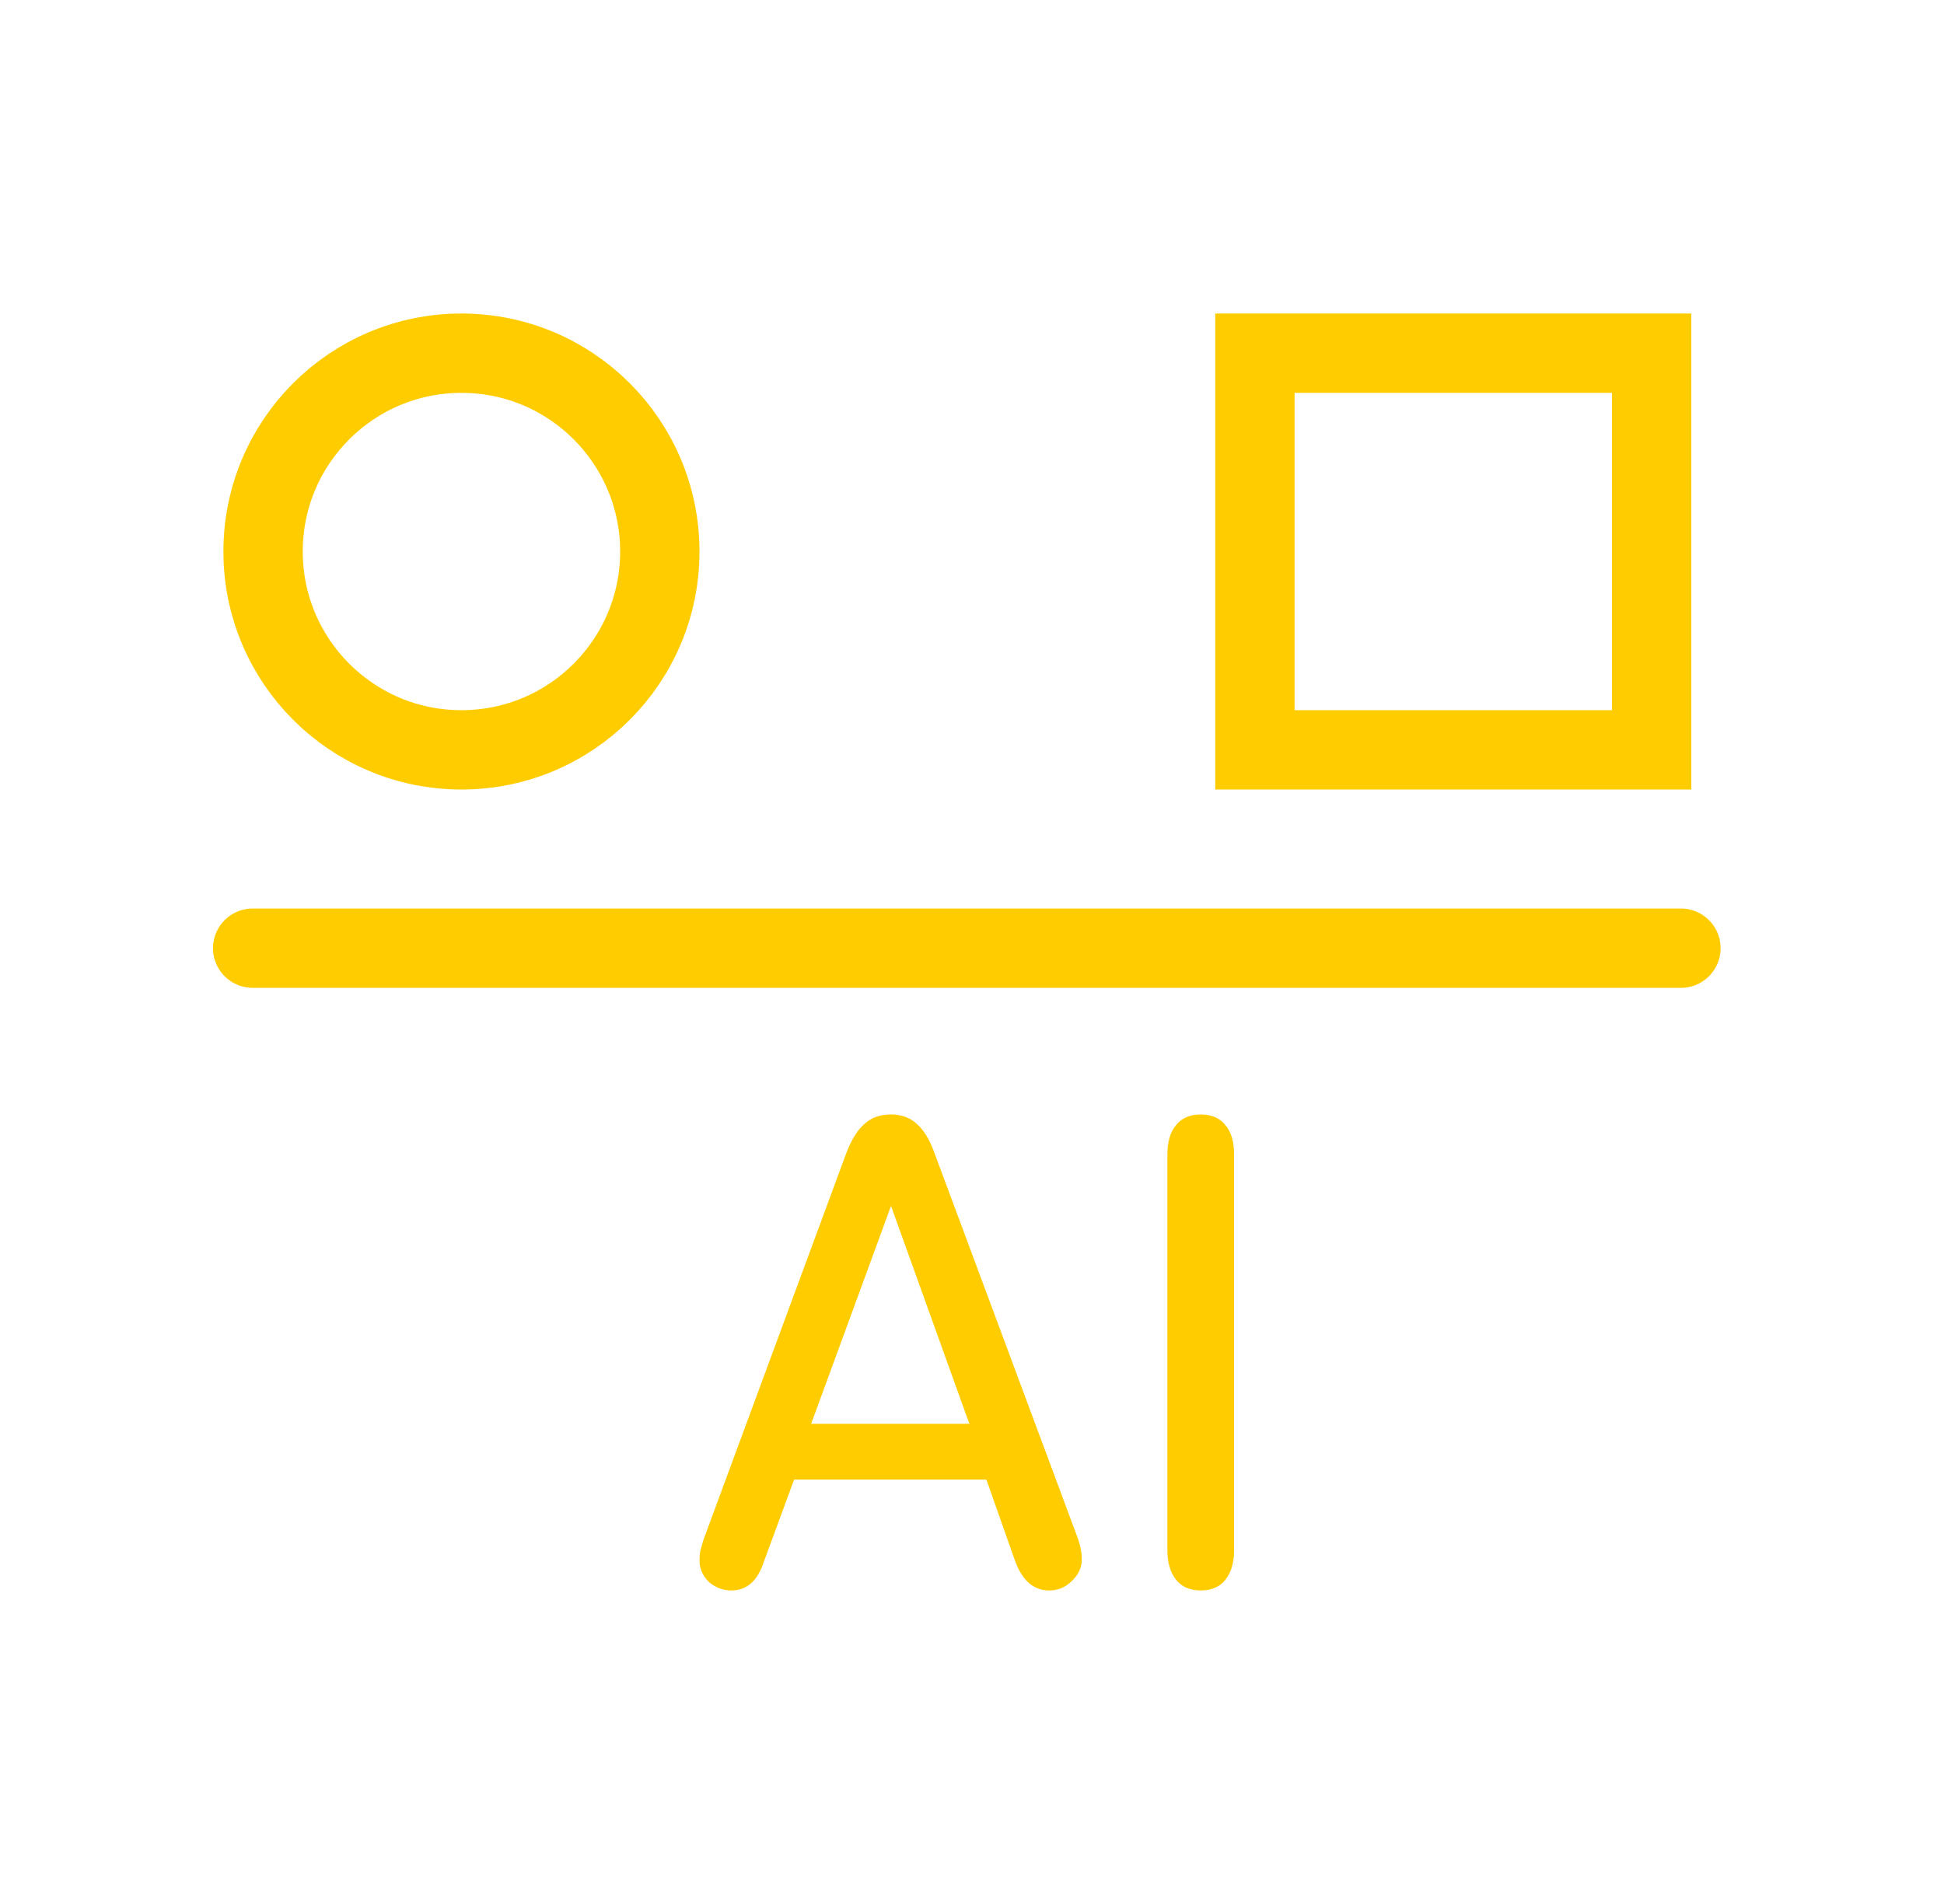
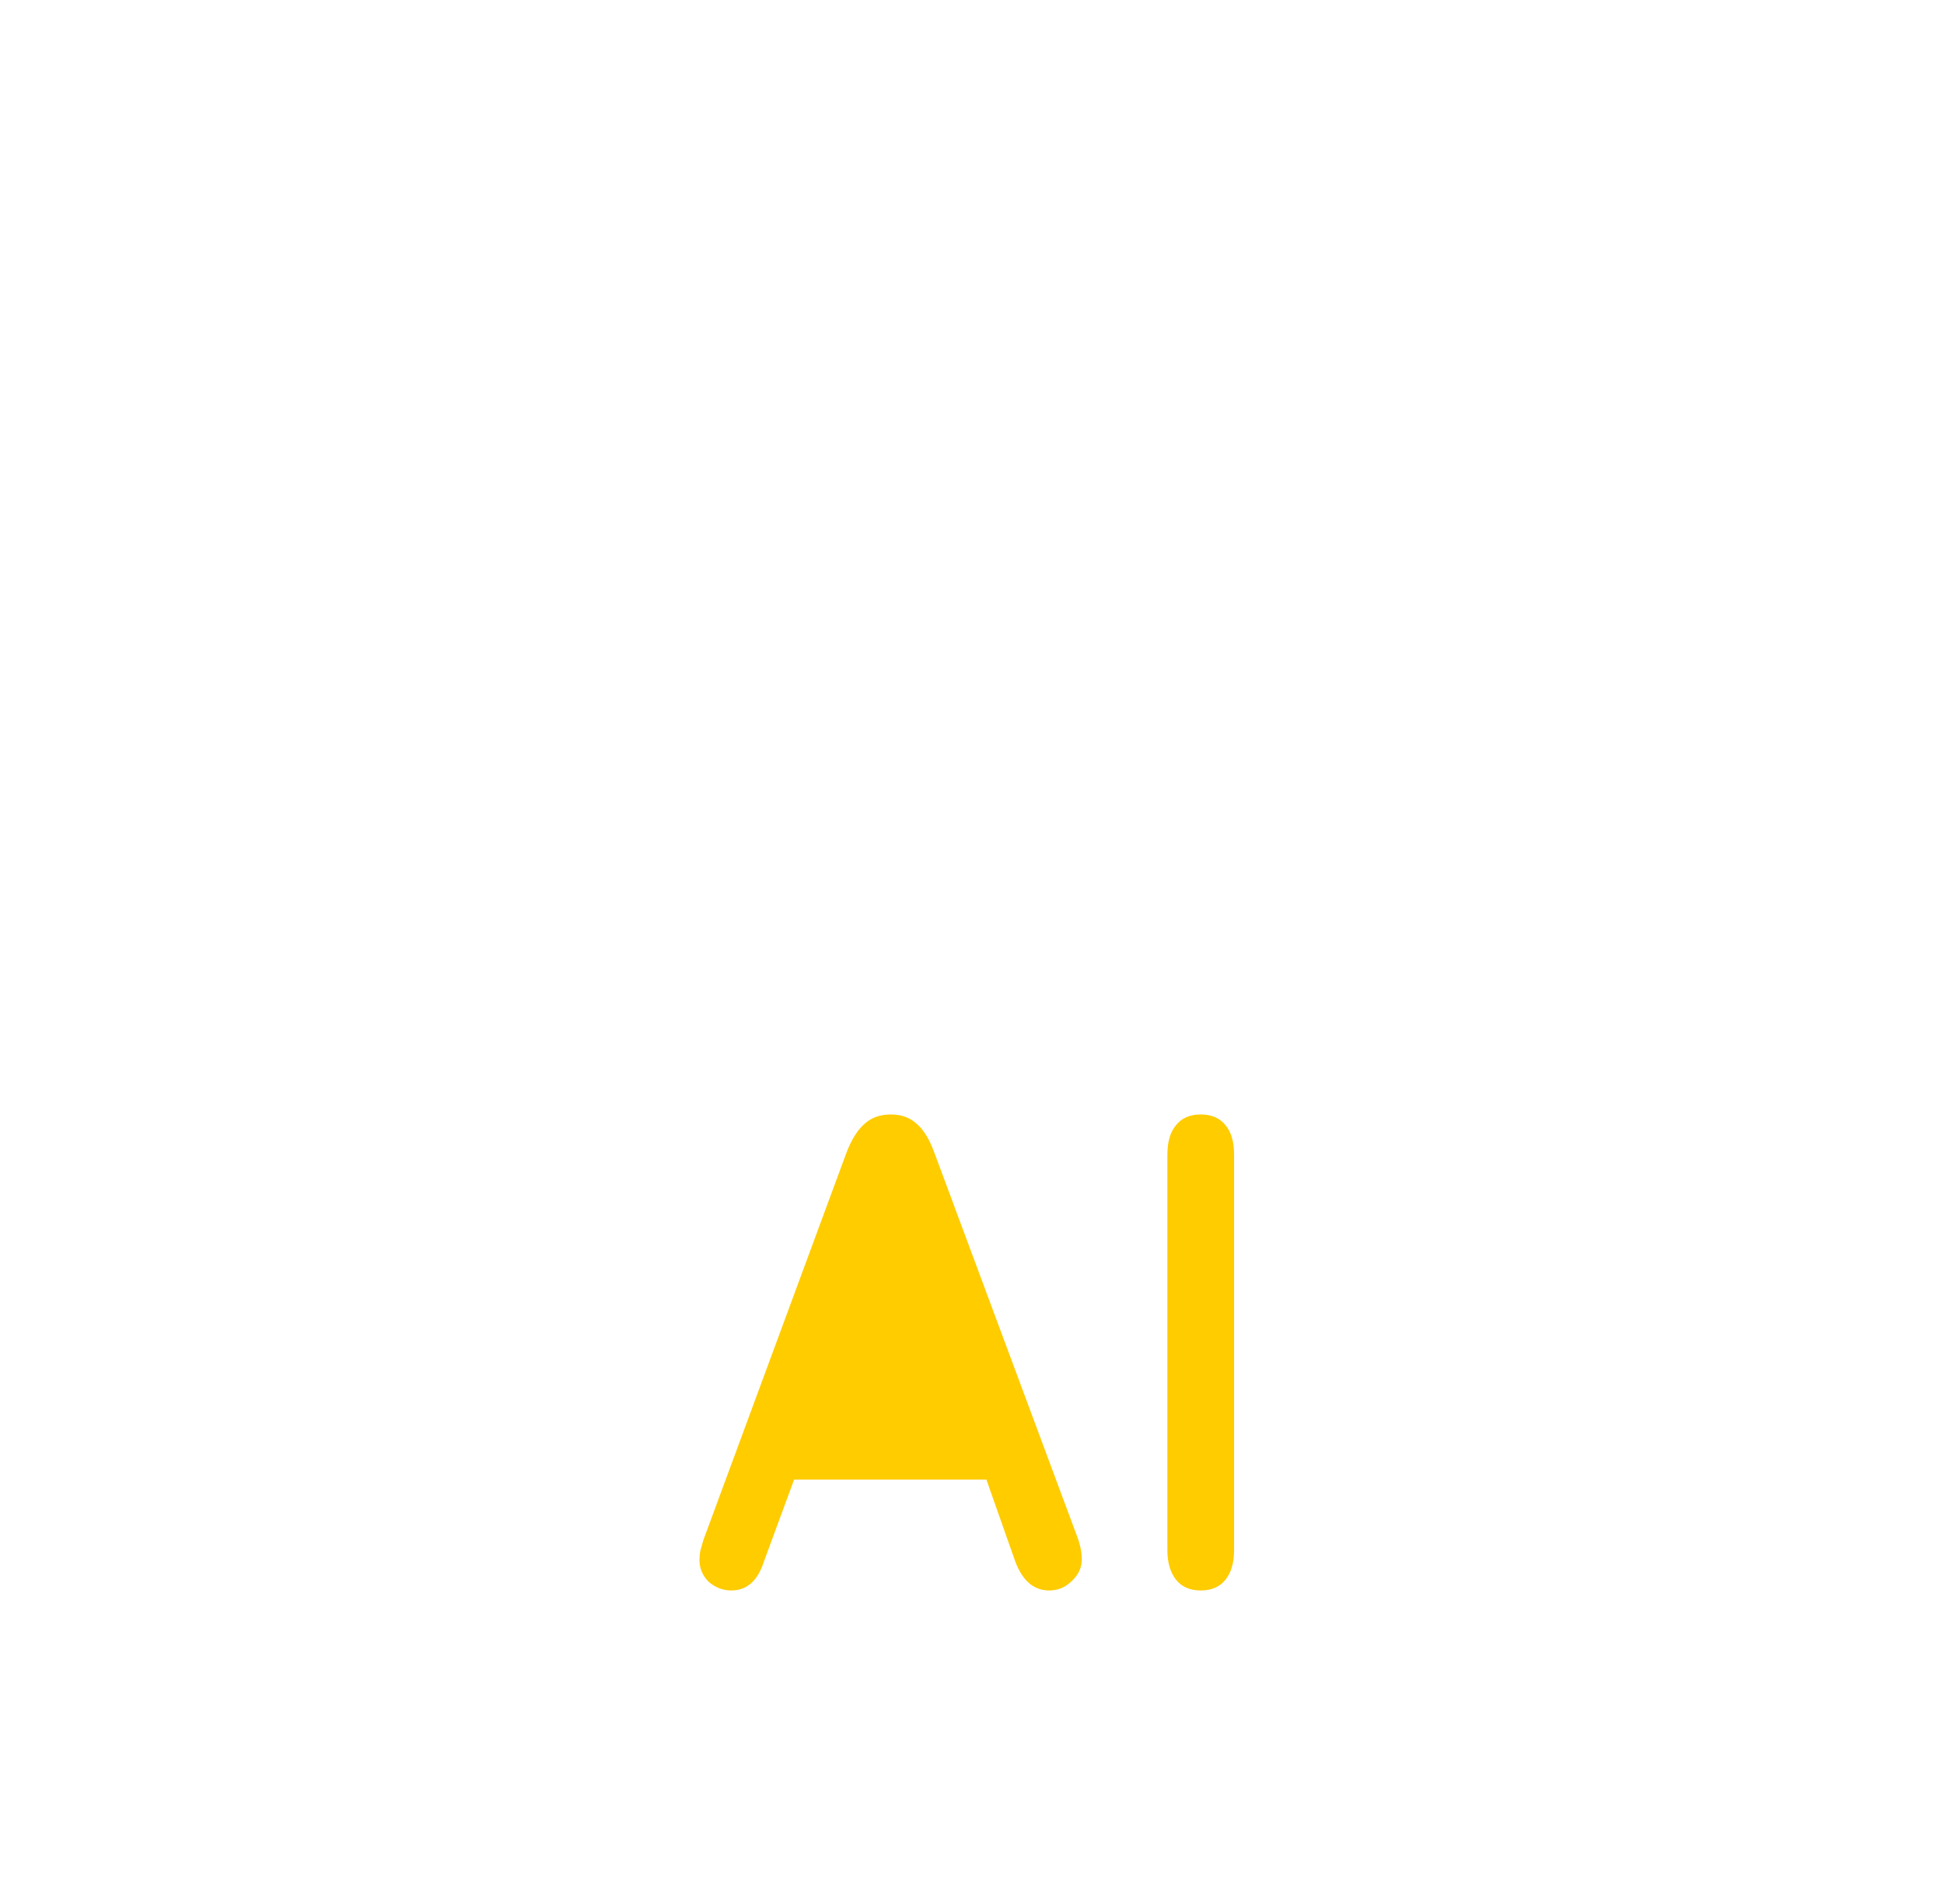
<svg xmlns="http://www.w3.org/2000/svg" width="49" height="48" viewBox="0 0 49 48" fill="none">
  <path d="M29.425 39.079V29.112C29.425 28.786 29.497 28.539 29.64 28.369C29.784 28.187 29.992 28.096 30.266 28.096C30.539 28.096 30.748 28.187 30.891 28.369C31.035 28.539 31.106 28.786 31.106 29.112V39.079C31.106 39.392 31.035 39.64 30.891 39.822C30.748 40.005 30.539 40.096 30.266 40.096C29.992 40.096 29.784 40.005 29.64 39.822C29.497 39.64 29.425 39.392 29.425 39.079Z" fill="#FFCC00" />
-   <path d="M24.863 37.301H20.016L19.253 39.373C19.097 39.855 18.823 40.096 18.433 40.096C18.224 40.096 18.035 40.024 17.866 39.881C17.709 39.724 17.631 39.542 17.631 39.334C17.631 39.255 17.638 39.177 17.651 39.099C17.677 39.008 17.703 38.916 17.729 38.825L21.345 29.034C21.475 28.708 21.625 28.474 21.794 28.33C21.964 28.174 22.185 28.096 22.459 28.096C22.719 28.096 22.934 28.174 23.104 28.33C23.273 28.474 23.416 28.702 23.534 29.014L27.169 38.786C27.234 38.969 27.267 39.145 27.267 39.314C27.267 39.522 27.182 39.705 27.012 39.861C26.856 40.017 26.667 40.096 26.446 40.096C26.055 40.096 25.768 39.848 25.586 39.353L24.863 37.301ZM24.433 35.894L22.459 30.402L20.446 35.894H24.433Z" fill="#FFCC00" />
-   <path d="M6.369 23.904H42.369" stroke="#FFCC00" stroke-width="2" stroke-linecap="round" />
-   <circle cx="11.631" cy="13.904" r="5" stroke="#FFCC00" stroke-width="2" />
-   <rect x="31.631" y="8.904" width="10" height="10" stroke="#FFCC00" stroke-width="2" />
+   <path d="M24.863 37.301H20.016L19.253 39.373C19.097 39.855 18.823 40.096 18.433 40.096C18.224 40.096 18.035 40.024 17.866 39.881C17.709 39.724 17.631 39.542 17.631 39.334C17.631 39.255 17.638 39.177 17.651 39.099C17.677 39.008 17.703 38.916 17.729 38.825L21.345 29.034C21.475 28.708 21.625 28.474 21.794 28.33C21.964 28.174 22.185 28.096 22.459 28.096C22.719 28.096 22.934 28.174 23.104 28.33C23.273 28.474 23.416 28.702 23.534 29.014L27.169 38.786C27.234 38.969 27.267 39.145 27.267 39.314C27.267 39.522 27.182 39.705 27.012 39.861C26.856 40.017 26.667 40.096 26.446 40.096C26.055 40.096 25.768 39.848 25.586 39.353L24.863 37.301ZM24.433 35.894L20.446 35.894H24.433Z" fill="#FFCC00" />
</svg>